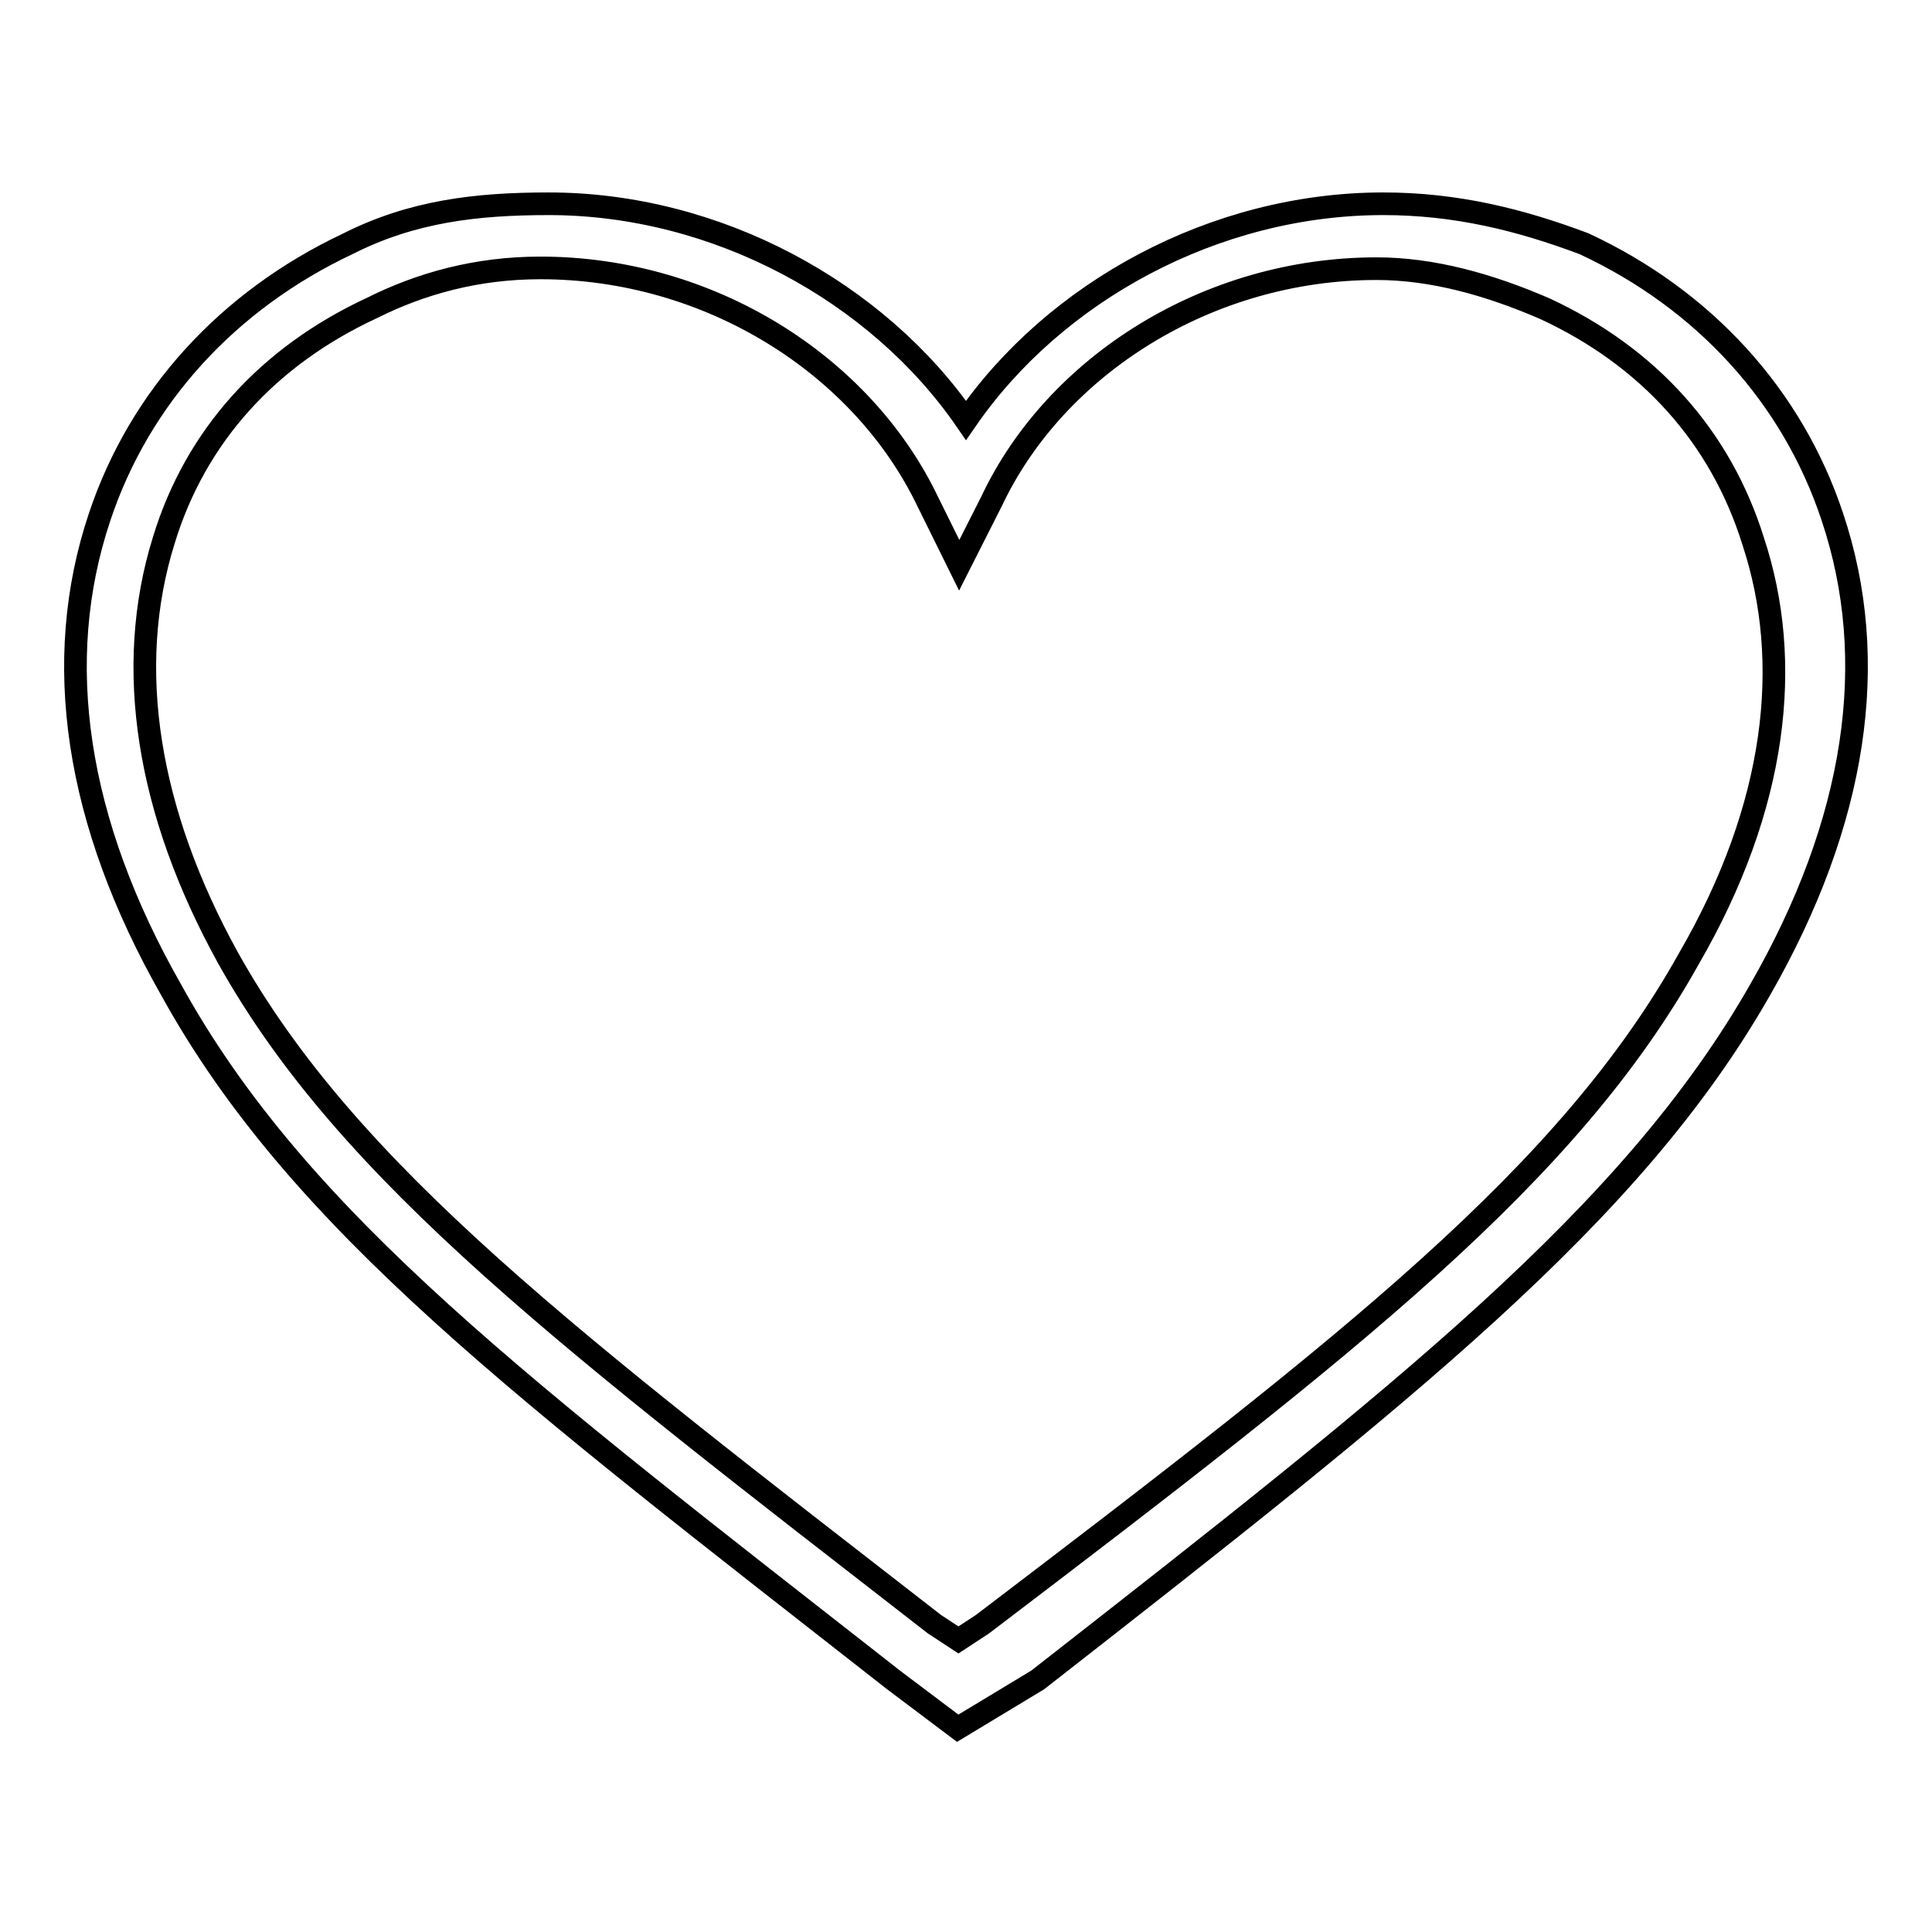
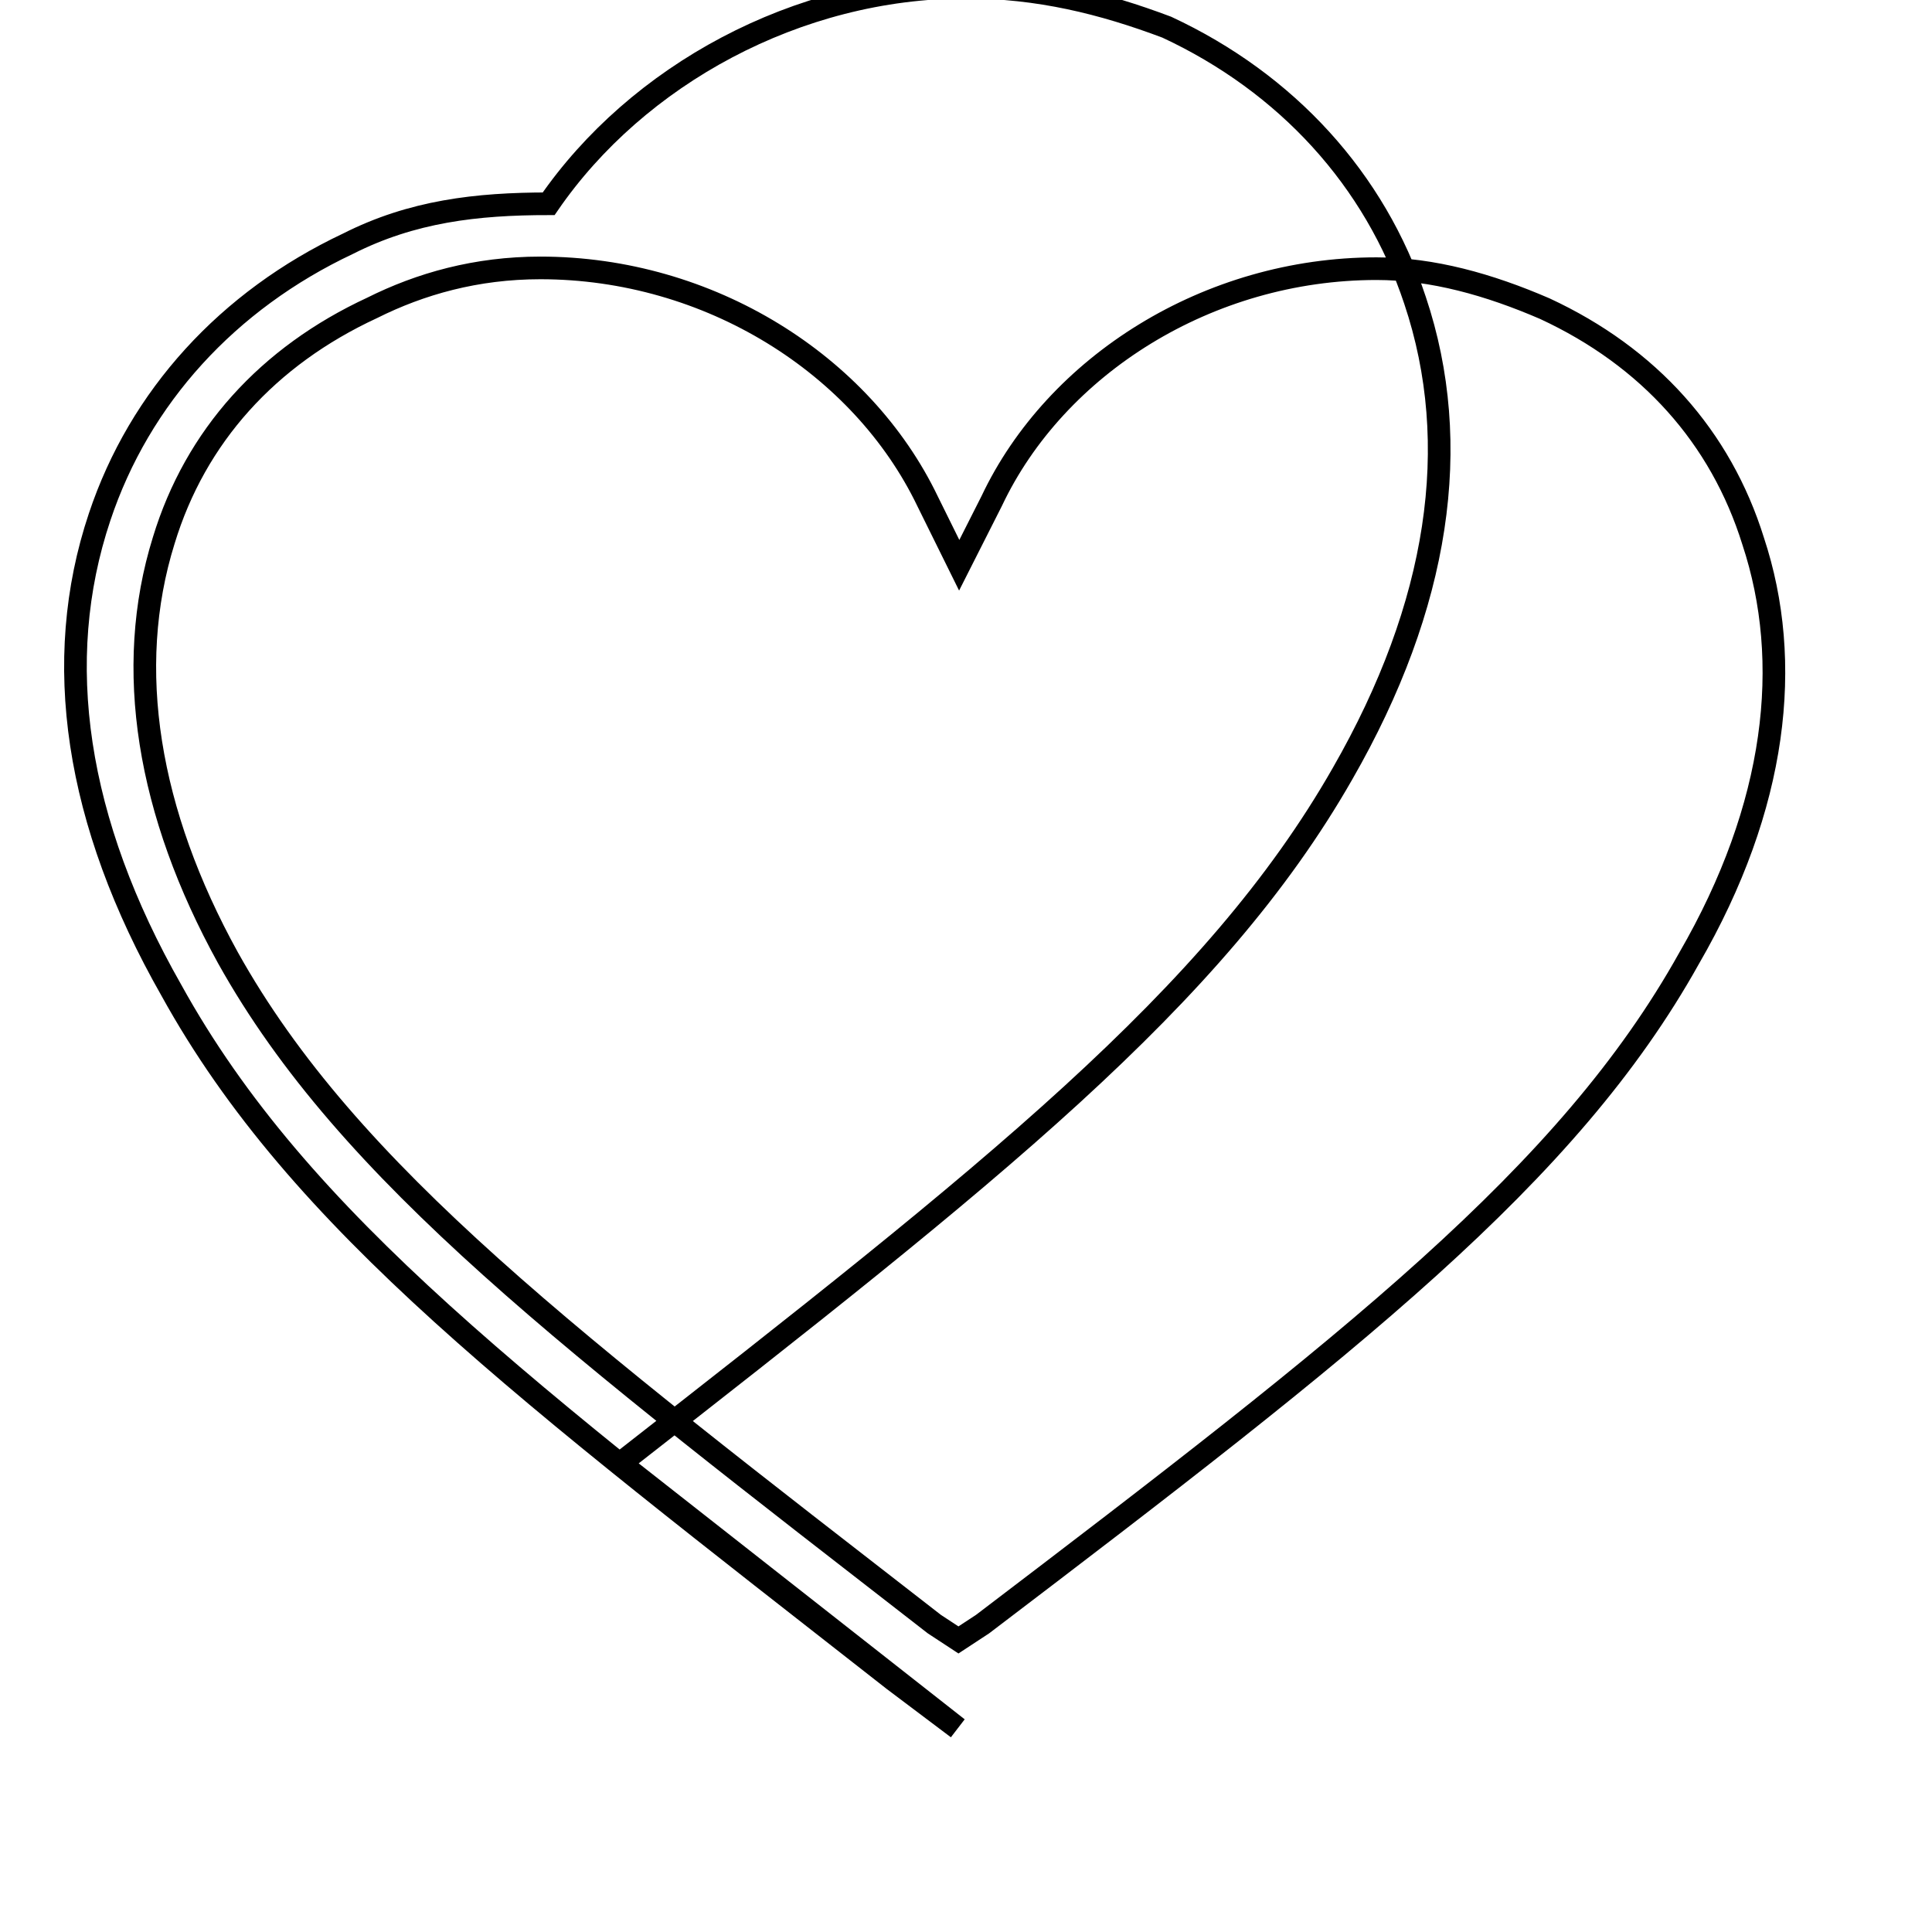
<svg xmlns="http://www.w3.org/2000/svg" version="1.1" x="0px" y="0px" viewBox="0 0 256 256" enable-background="new 0 0 256 256" xml:space="preserve">
  <g>
    <g>
-       <path stroke-width="3" fill-opacity="0" stroke="#000000" d="M126.9,229l-8.5-6.4c-48.9-38.3-78.7-60.6-95.7-91.4C10,108.9,6.8,87.6,13.2,68.5c5.3-15.9,17-28.7,32.9-36.2c8.5-4.3,17-5.3,26.6-5.3c22.3,0,43.6,11.7,55.3,28.7c11.7-17,32.9-28.7,55.3-28.7c9.6,0,18.1,2.1,26.6,5.3c15.9,7.4,27.6,20.2,32.9,36.2c6.4,19.1,3.2,40.4-9.6,62.7c-17,29.8-46.8,53.2-95.7,91.4L126.9,229z M71.6,35.5c-8.5,0-15.9,2.1-22.3,5.3c-13.8,6.4-23.4,17-27.6,30.8c-5.3,17-2.1,36.1,8.5,55.3c16,28.7,45.7,51.1,93.6,88.3l3.2,2.1l3.2-2.1c48.9-37.2,77.6-59.5,93.6-88.2c11.7-20.2,13.8-39.3,8.5-55.3c-4.3-13.8-13.8-24.4-27.6-30.8c-7.4-3.2-14.9-5.3-22.3-5.3c-22.3,0-42.5,12.8-51,30.8l-4.3,8.5l-4.2-8.5C114.2,48.3,94,35.5,71.6,35.5z" />
+       <path stroke-width="3" fill-opacity="0" stroke="#000000" d="M126.9,229l-8.5-6.4c-48.9-38.3-78.7-60.6-95.7-91.4C10,108.9,6.8,87.6,13.2,68.5c5.3-15.9,17-28.7,32.9-36.2c8.5-4.3,17-5.3,26.6-5.3c11.7-17,32.9-28.7,55.3-28.7c9.6,0,18.1,2.1,26.6,5.3c15.9,7.4,27.6,20.2,32.9,36.2c6.4,19.1,3.2,40.4-9.6,62.7c-17,29.8-46.8,53.2-95.7,91.4L126.9,229z M71.6,35.5c-8.5,0-15.9,2.1-22.3,5.3c-13.8,6.4-23.4,17-27.6,30.8c-5.3,17-2.1,36.1,8.5,55.3c16,28.7,45.7,51.1,93.6,88.3l3.2,2.1l3.2-2.1c48.9-37.2,77.6-59.5,93.6-88.2c11.7-20.2,13.8-39.3,8.5-55.3c-4.3-13.8-13.8-24.4-27.6-30.8c-7.4-3.2-14.9-5.3-22.3-5.3c-22.3,0-42.5,12.8-51,30.8l-4.3,8.5l-4.2-8.5C114.2,48.3,94,35.5,71.6,35.5z" />
    </g>
  </g>
</svg>